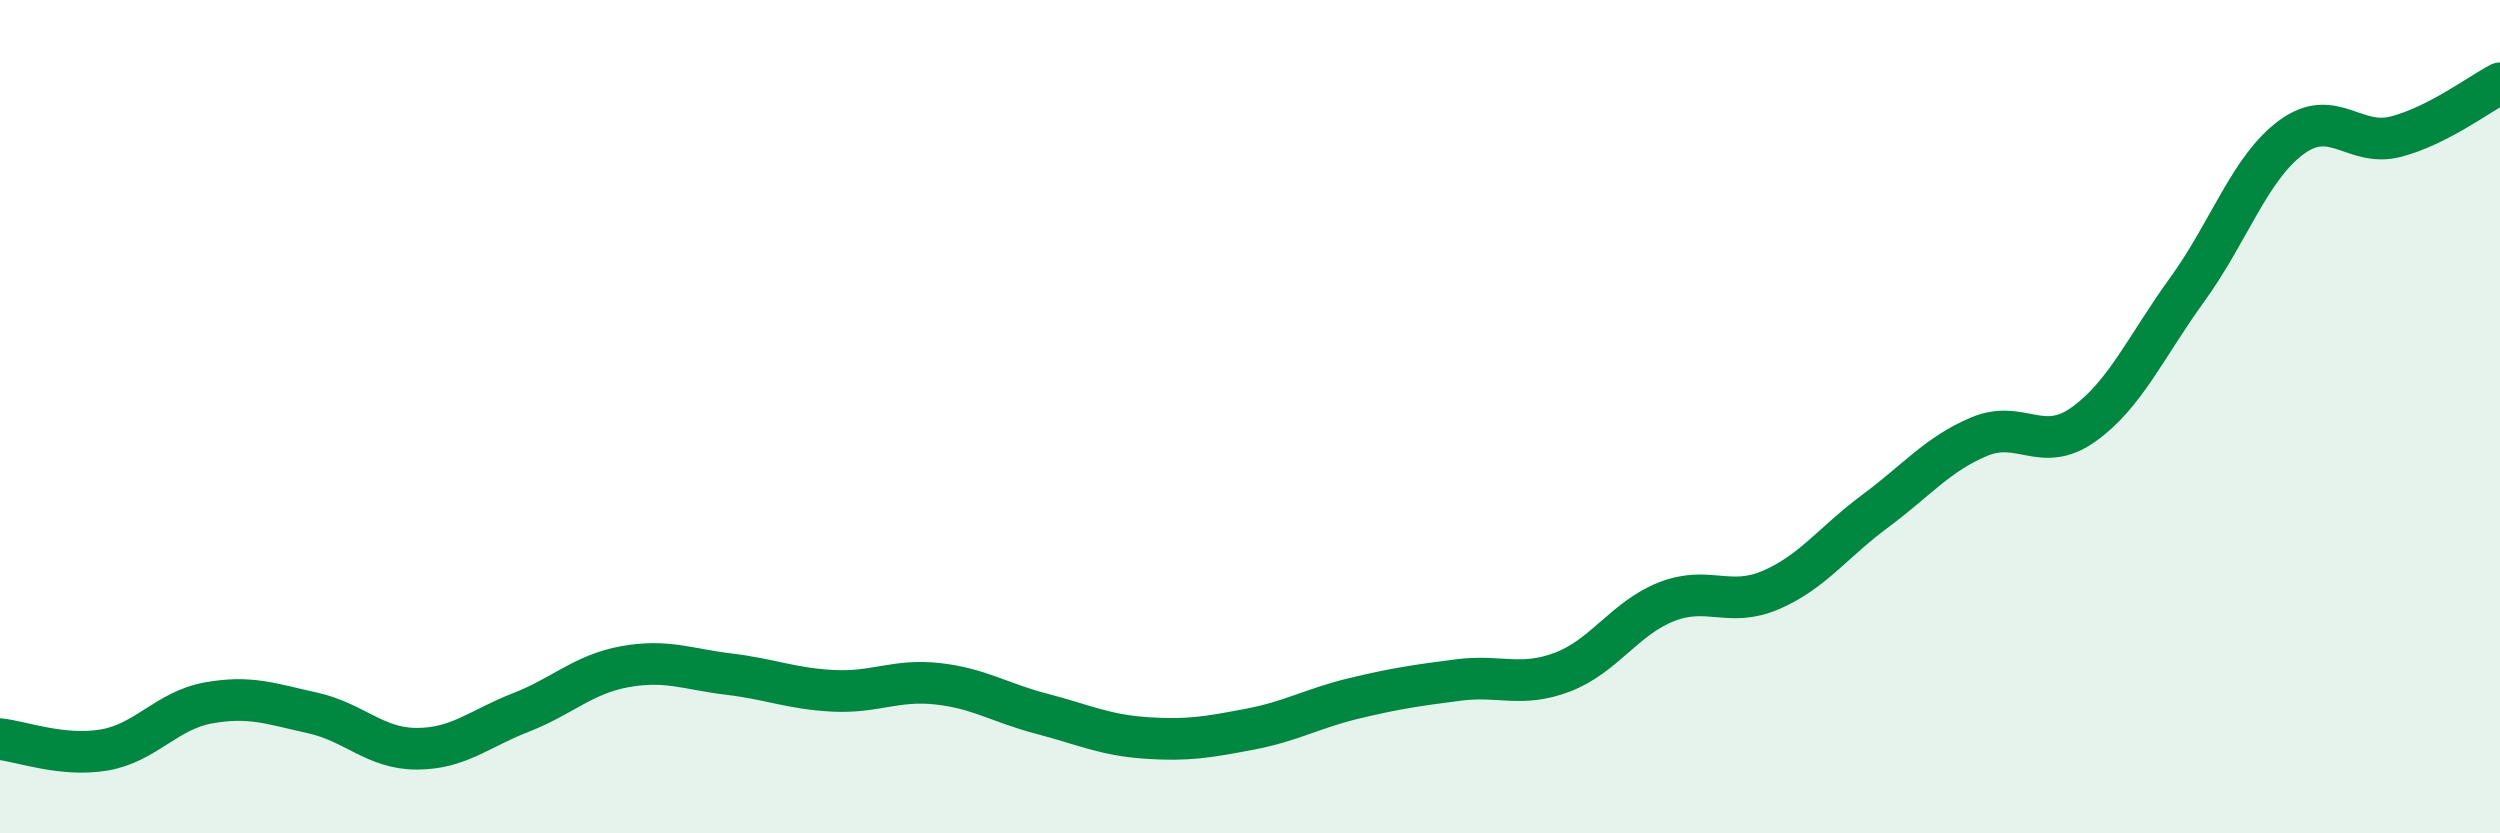
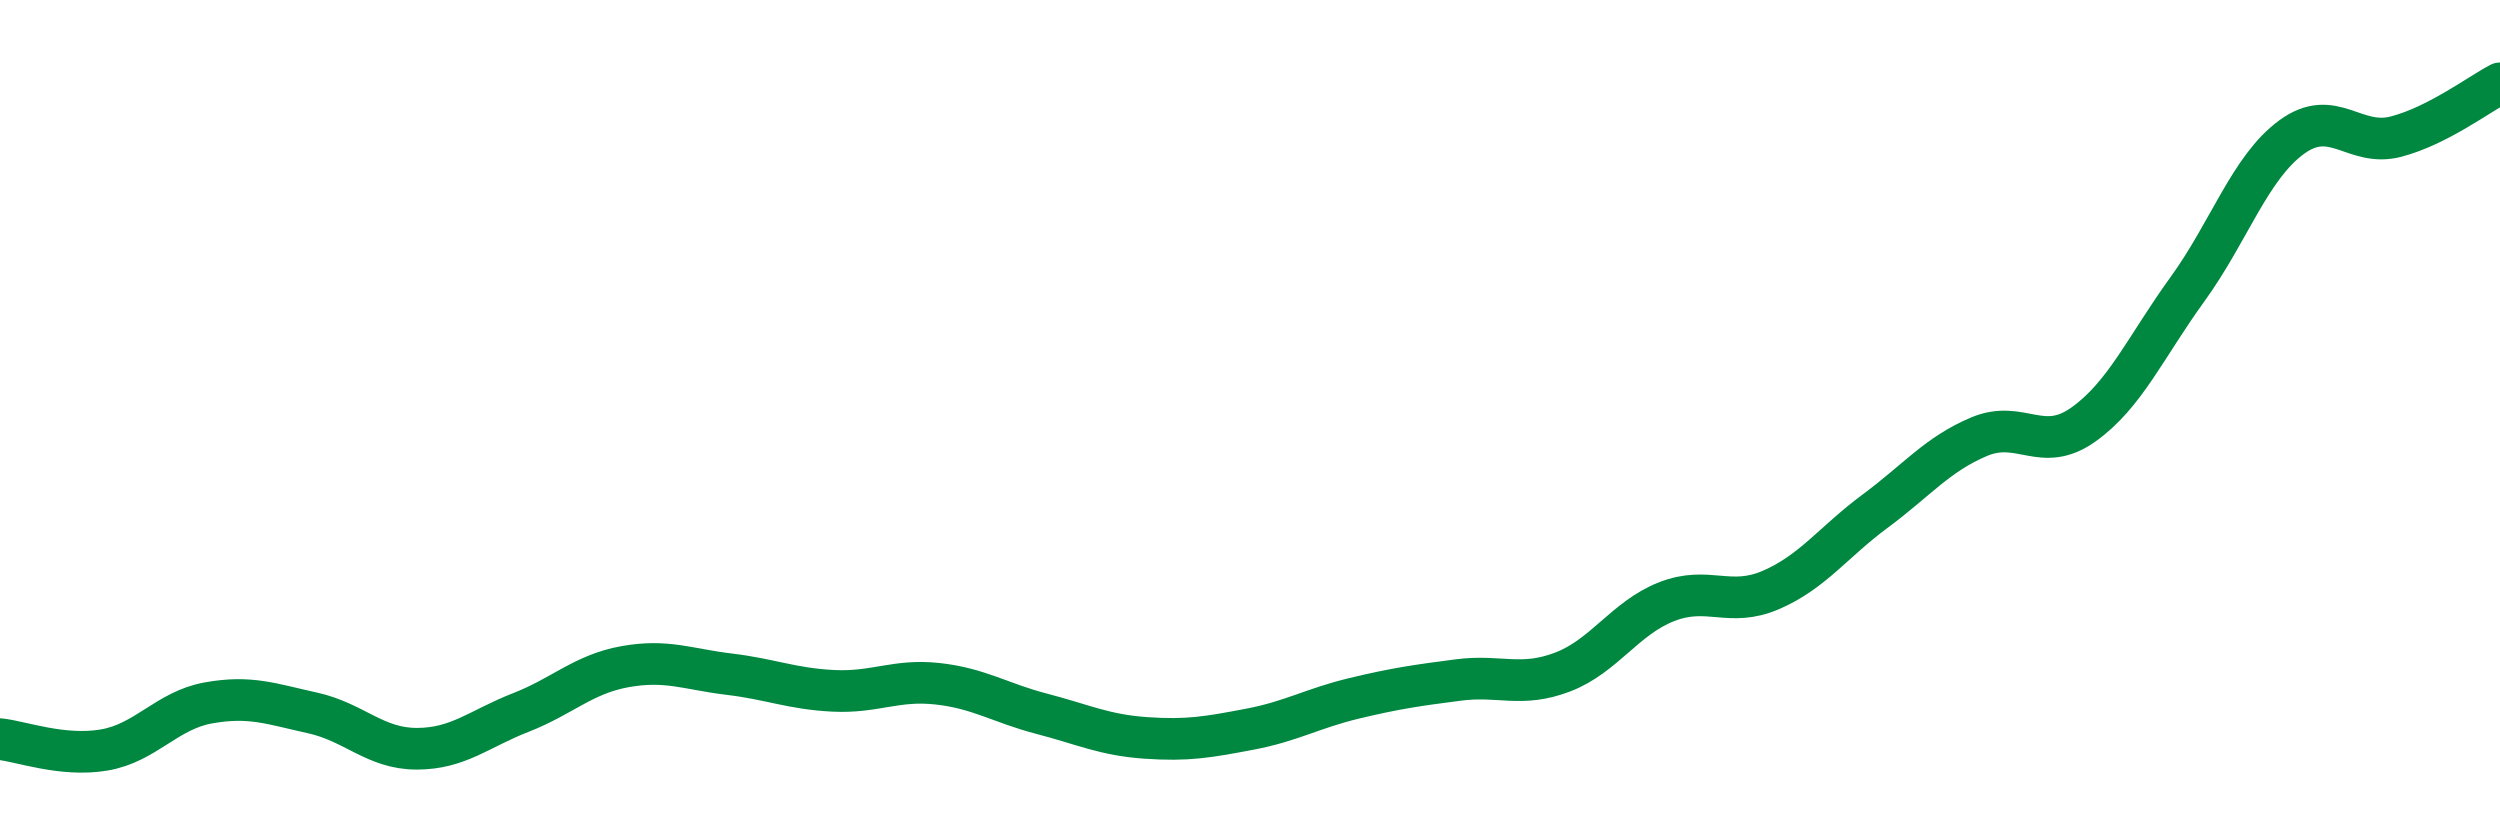
<svg xmlns="http://www.w3.org/2000/svg" width="60" height="20" viewBox="0 0 60 20">
-   <path d="M 0,17.74 C 0.5,17.79 1.5,18.17 2.5,18 C 3.5,17.83 4,17.05 5,16.87 C 6,16.69 6.5,16.89 7.5,17.11 C 8.5,17.33 9,17.97 10,17.97 C 11,17.97 11.5,17.49 12.5,17.1 C 13.5,16.71 14,16.18 15,16 C 16,15.82 16.5,16.06 17.5,16.18 C 18.5,16.3 19,16.53 20,16.58 C 21,16.63 21.5,16.3 22.5,16.41 C 23.5,16.52 24,16.87 25,17.13 C 26,17.39 26.5,17.64 27.5,17.71 C 28.5,17.78 29,17.69 30,17.5 C 31,17.31 31.5,17 32.5,16.76 C 33.5,16.52 34,16.45 35,16.32 C 36,16.19 36.5,16.51 37.5,16.13 C 38.5,15.75 39,14.83 40,14.44 C 41,14.05 41.5,14.59 42.5,14.16 C 43.5,13.73 44,13.01 45,12.27 C 46,11.53 46.5,10.9 47.5,10.48 C 48.5,10.06 49,10.9 50,10.19 C 51,9.48 51.5,8.32 52.5,6.94 C 53.5,5.56 54,4.02 55,3.29 C 56,2.56 56.5,3.54 57.5,3.28 C 58.5,3.02 59.5,2.26 60,2L60 20L0 20Z" fill="#008740" opacity="0.1" stroke-linecap="round" stroke-linejoin="round" />
  <path d="M 0,17.74 C 0.5,17.79 1.5,18.17 2.5,18 C 3.5,17.83 4,17.05 5,16.87 C 6,16.69 6.5,16.89 7.5,17.11 C 8.5,17.33 9,17.97 10,17.97 C 11,17.97 11.5,17.49 12.5,17.1 C 13.5,16.71 14,16.18 15,16 C 16,15.82 16.5,16.06 17.5,16.18 C 18.5,16.3 19,16.53 20,16.58 C 21,16.63 21.5,16.3 22.5,16.41 C 23.5,16.52 24,16.87 25,17.13 C 26,17.39 26.5,17.64 27.5,17.71 C 28.5,17.78 29,17.69 30,17.5 C 31,17.31 31.5,17 32.5,16.76 C 33.5,16.52 34,16.45 35,16.32 C 36,16.19 36.5,16.51 37.5,16.13 C 38.5,15.75 39,14.83 40,14.44 C 41,14.05 41.5,14.59 42.5,14.16 C 43.5,13.73 44,13.01 45,12.27 C 46,11.53 46.5,10.9 47.5,10.48 C 48.5,10.06 49,10.9 50,10.19 C 51,9.48 51.5,8.32 52.5,6.94 C 53.5,5.56 54,4.02 55,3.29 C 56,2.56 56.5,3.54 57.5,3.28 C 58.5,3.02 59.5,2.26 60,2" stroke="#008740" stroke-width="1" fill="none" stroke-linecap="round" stroke-linejoin="round" />
</svg>